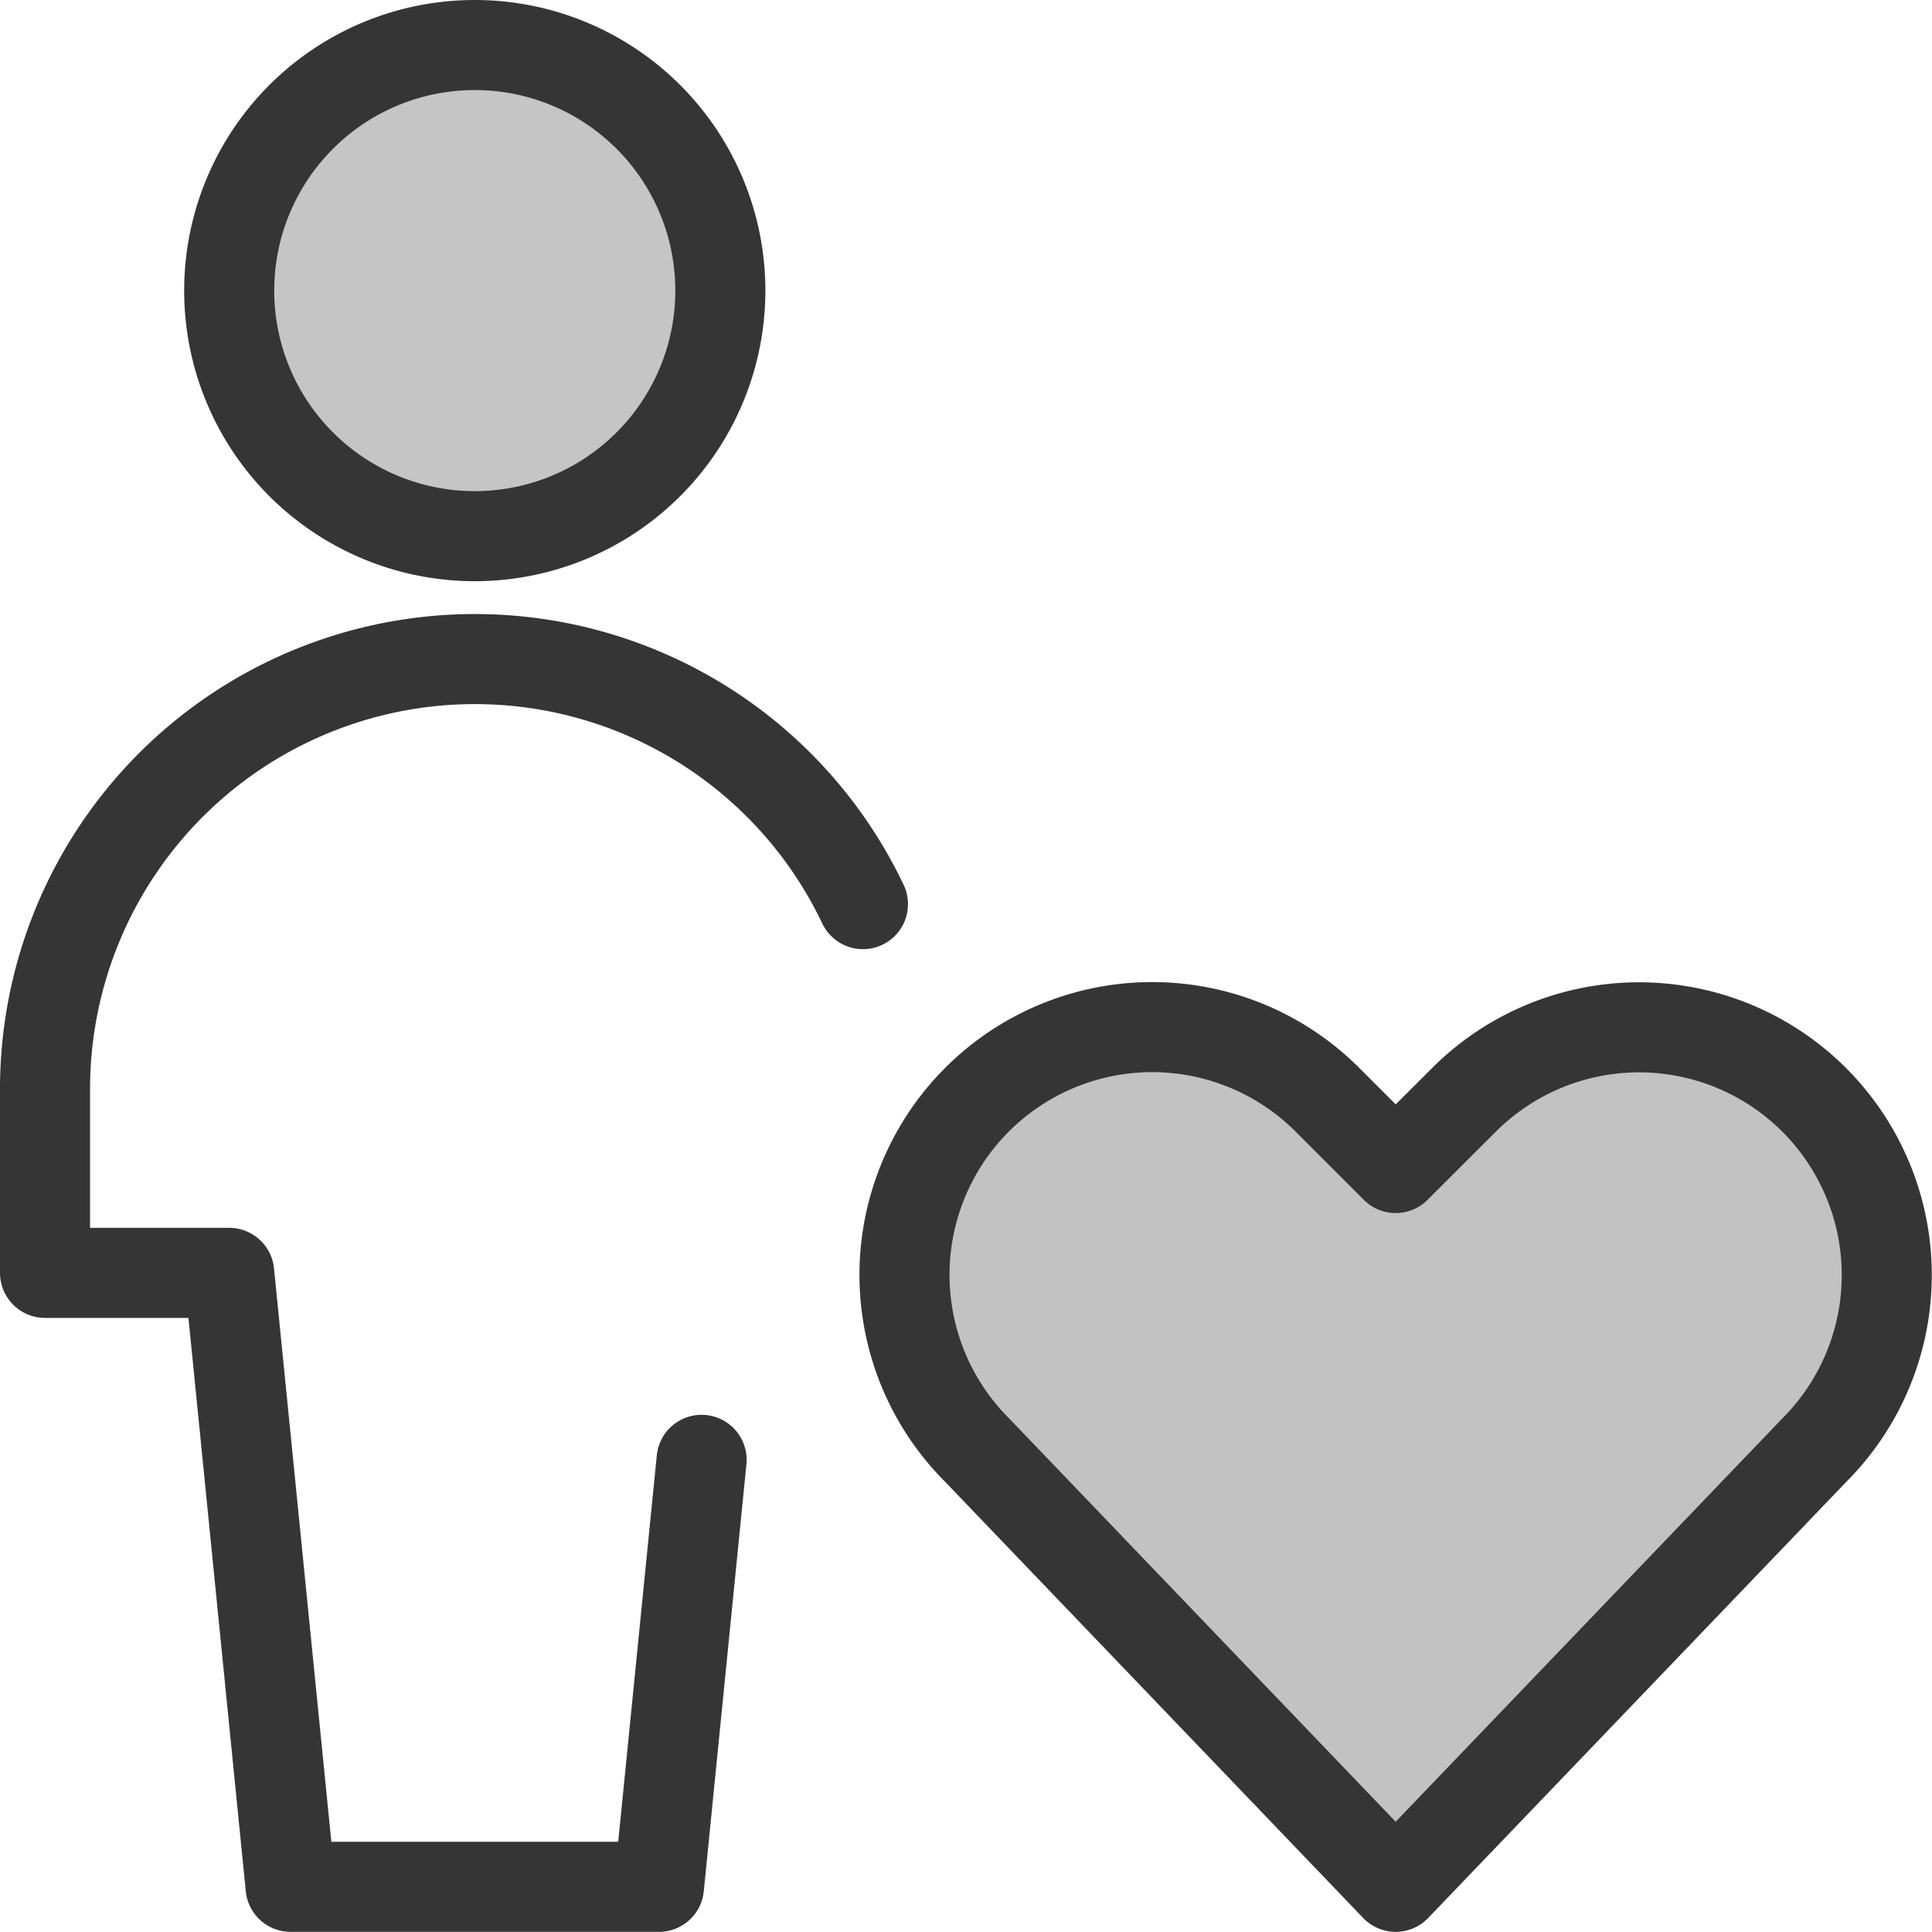
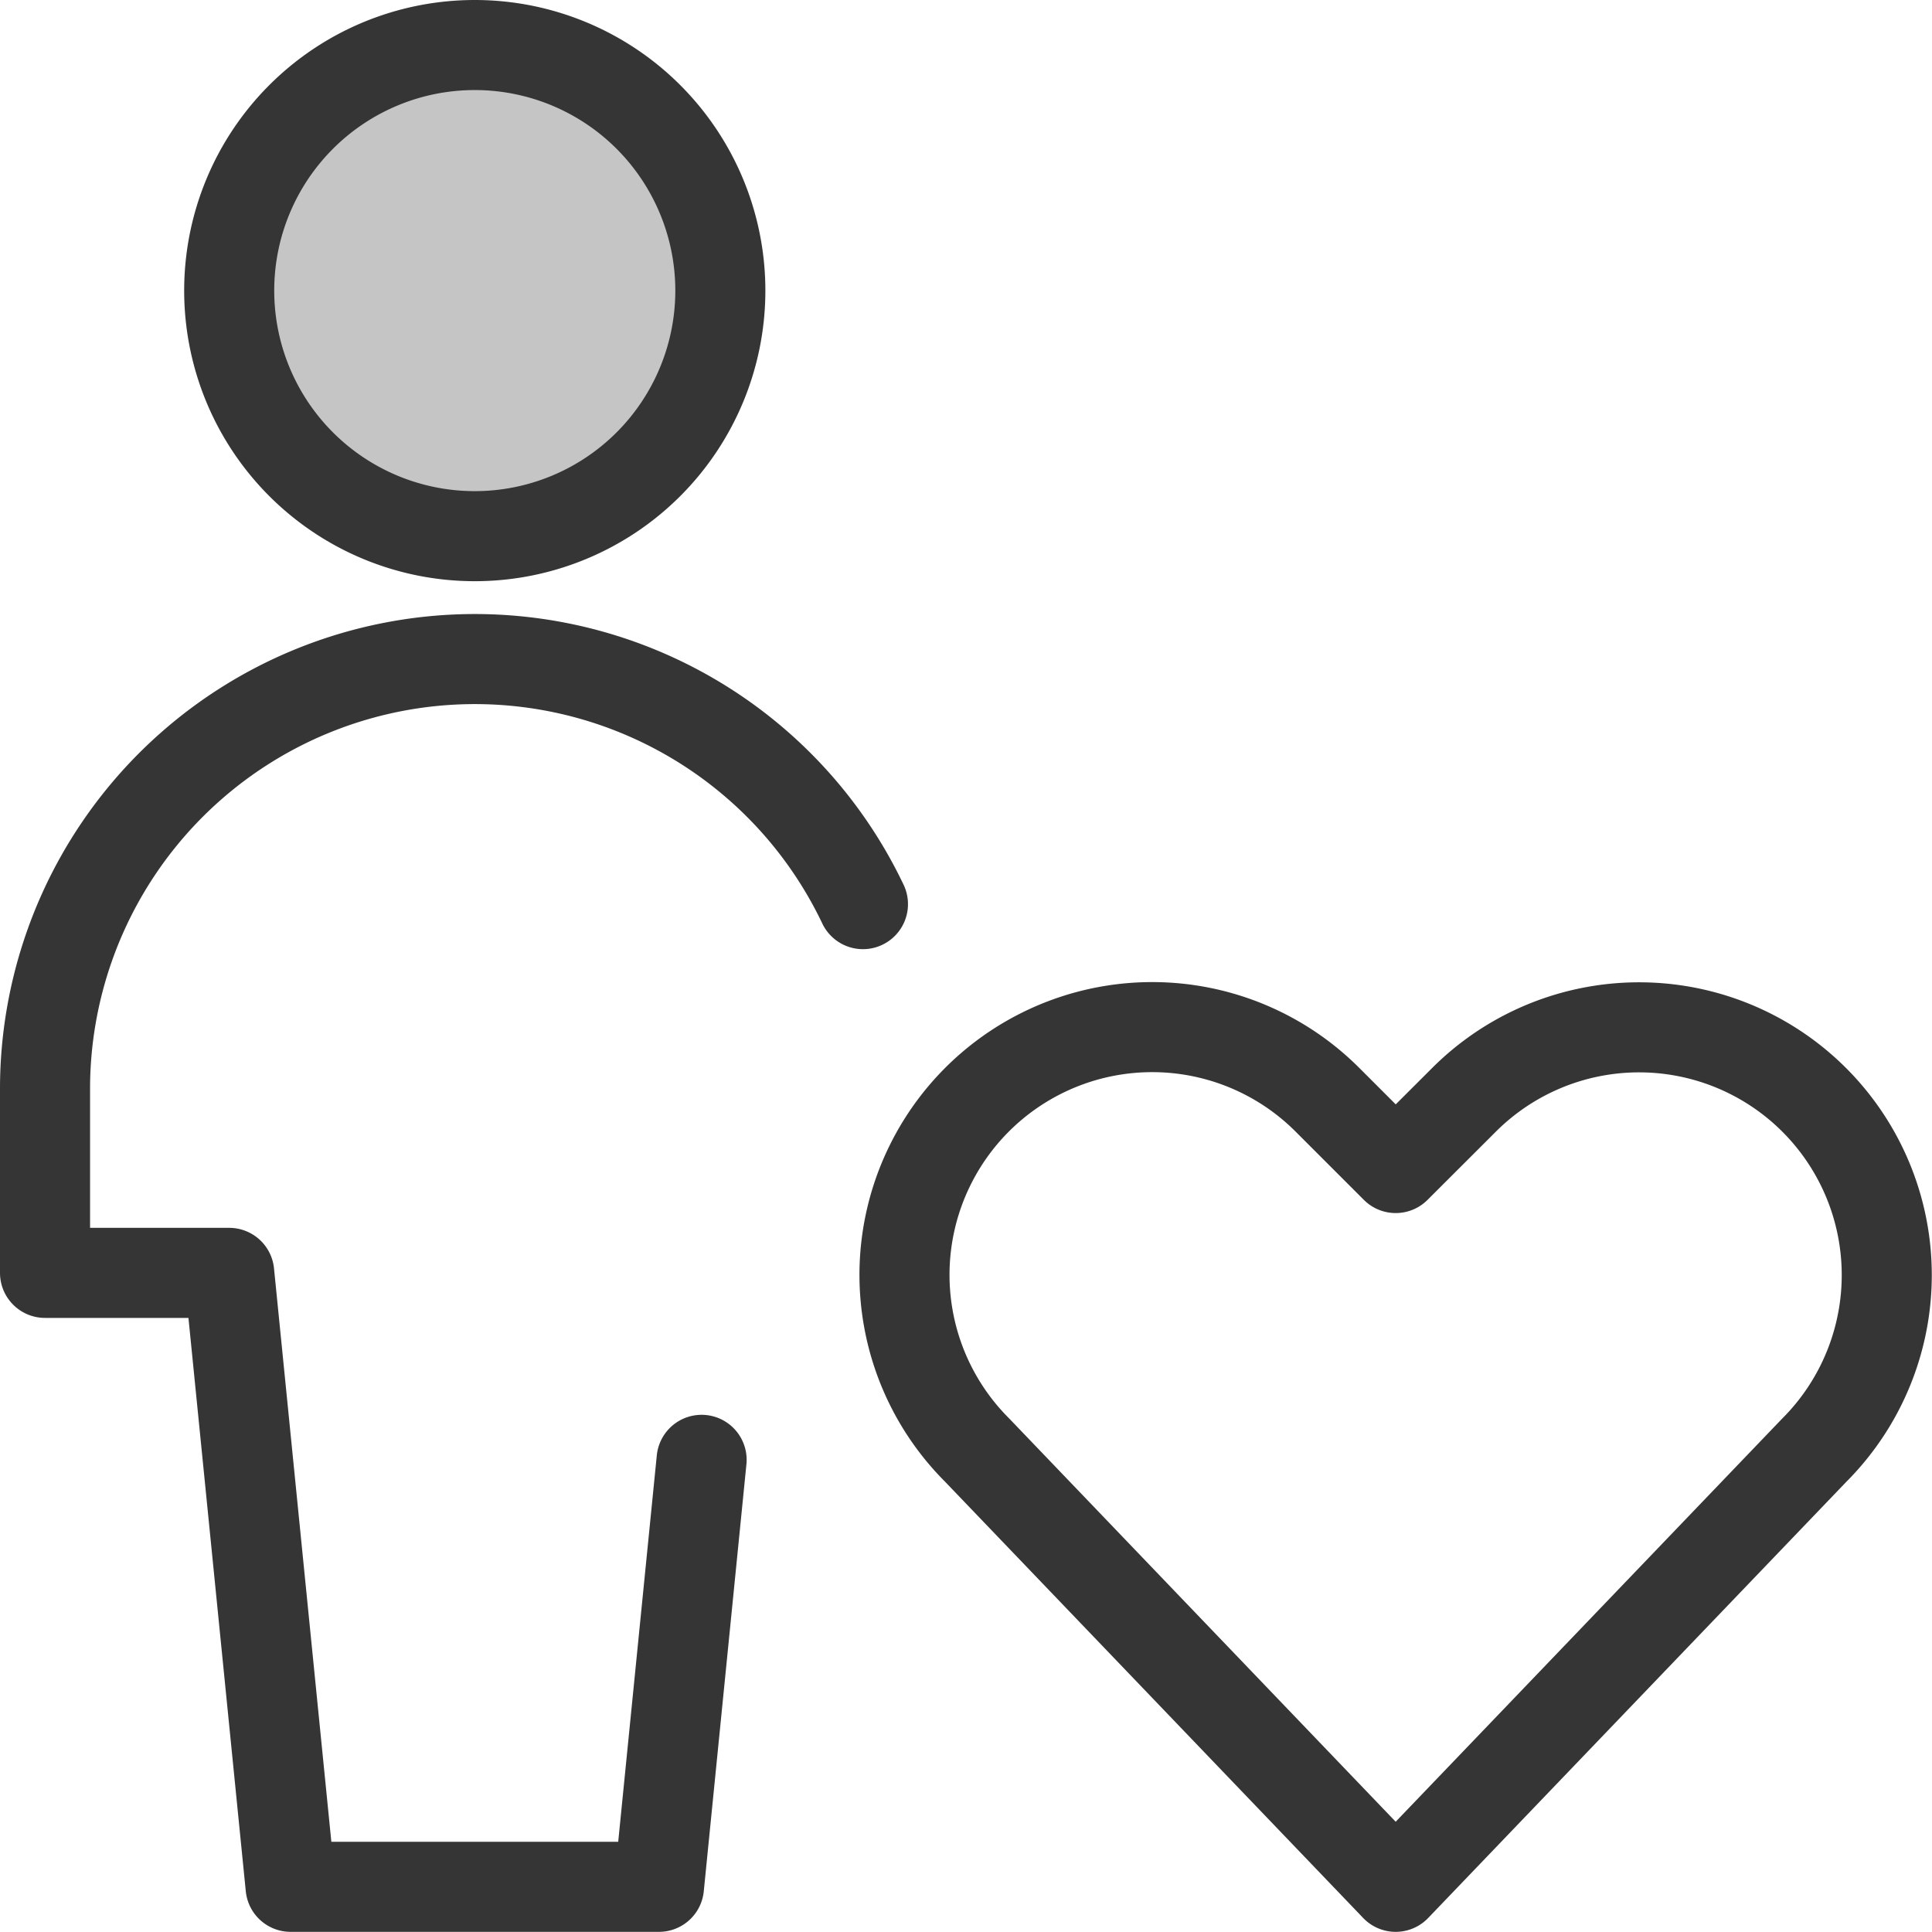
<svg xmlns="http://www.w3.org/2000/svg" width="85.81" height="85.803" viewBox="0 0 85.81 85.803">
  <g id="Values" transform="translate(-883 -2236)">
-     <path id="Path_23659" data-name="Path 23659" d="M-16326.592,4924.536l20.929-21.371,1.031-8.033-2.357-5.969-5.748-2.8h-7.3l-3.685,2.8-2.874,2.8s-4.347-4.864-4.568-4.864-6.928-1.621-6.928-1.621l-6.706,1.621-2.284,5.379-.958,6.117,1.769,5.232,5.969,4.864s5.749,6.707,5.97,6.854S-16326.592,4924.536-16326.592,4924.536Z" transform="translate(17272 -2604)" fill="#c2c2c2" />
    <circle id="Ellipse_1349" data-name="Ellipse 1349" cx="12" cy="12" r="12" transform="translate(892 2237)" fill="#c5c5c5" />
    <g id="Group_1486" data-name="Group 1486" transform="translate(884.25 2237.25)">
      <path id="Path_23656" data-name="Path 23656" d="M3,11.657A10.907,10.907,0,1,0,13.907.75,10.907,10.907,0,0,0,3,11.657Z" transform="translate(5.93 0)" fill="none" stroke="#353535" stroke-linecap="round" stroke-linejoin="round" stroke-width="4" />
      <path id="Path_23657" data-name="Path 23657" d="M37.078,19.137A19.091,19.091,0,0,0,.75,27.335v8.18H8.93l2.727,27.268H28.018l1.894-18.964" transform="translate(0 19.77)" fill="none" stroke="#353535" stroke-linecap="round" stroke-linejoin="round" stroke-width="4" />
      <path id="Path_23658" data-name="Path 23658" d="M33.065,50.925l-18.593-19.4a11,11,0,0,1-2.061-12.7h0a11,11,0,0,1,17.619-2.861l3.036,3.036L36.1,15.971a11,11,0,0,1,17.615,2.861h0a11.005,11.005,0,0,1-2.058,12.7Z" transform="translate(27.674 31.628)" fill="none" stroke="#353535" stroke-linecap="round" stroke-linejoin="round" stroke-width="4" />
    </g>
  </g>
</svg>